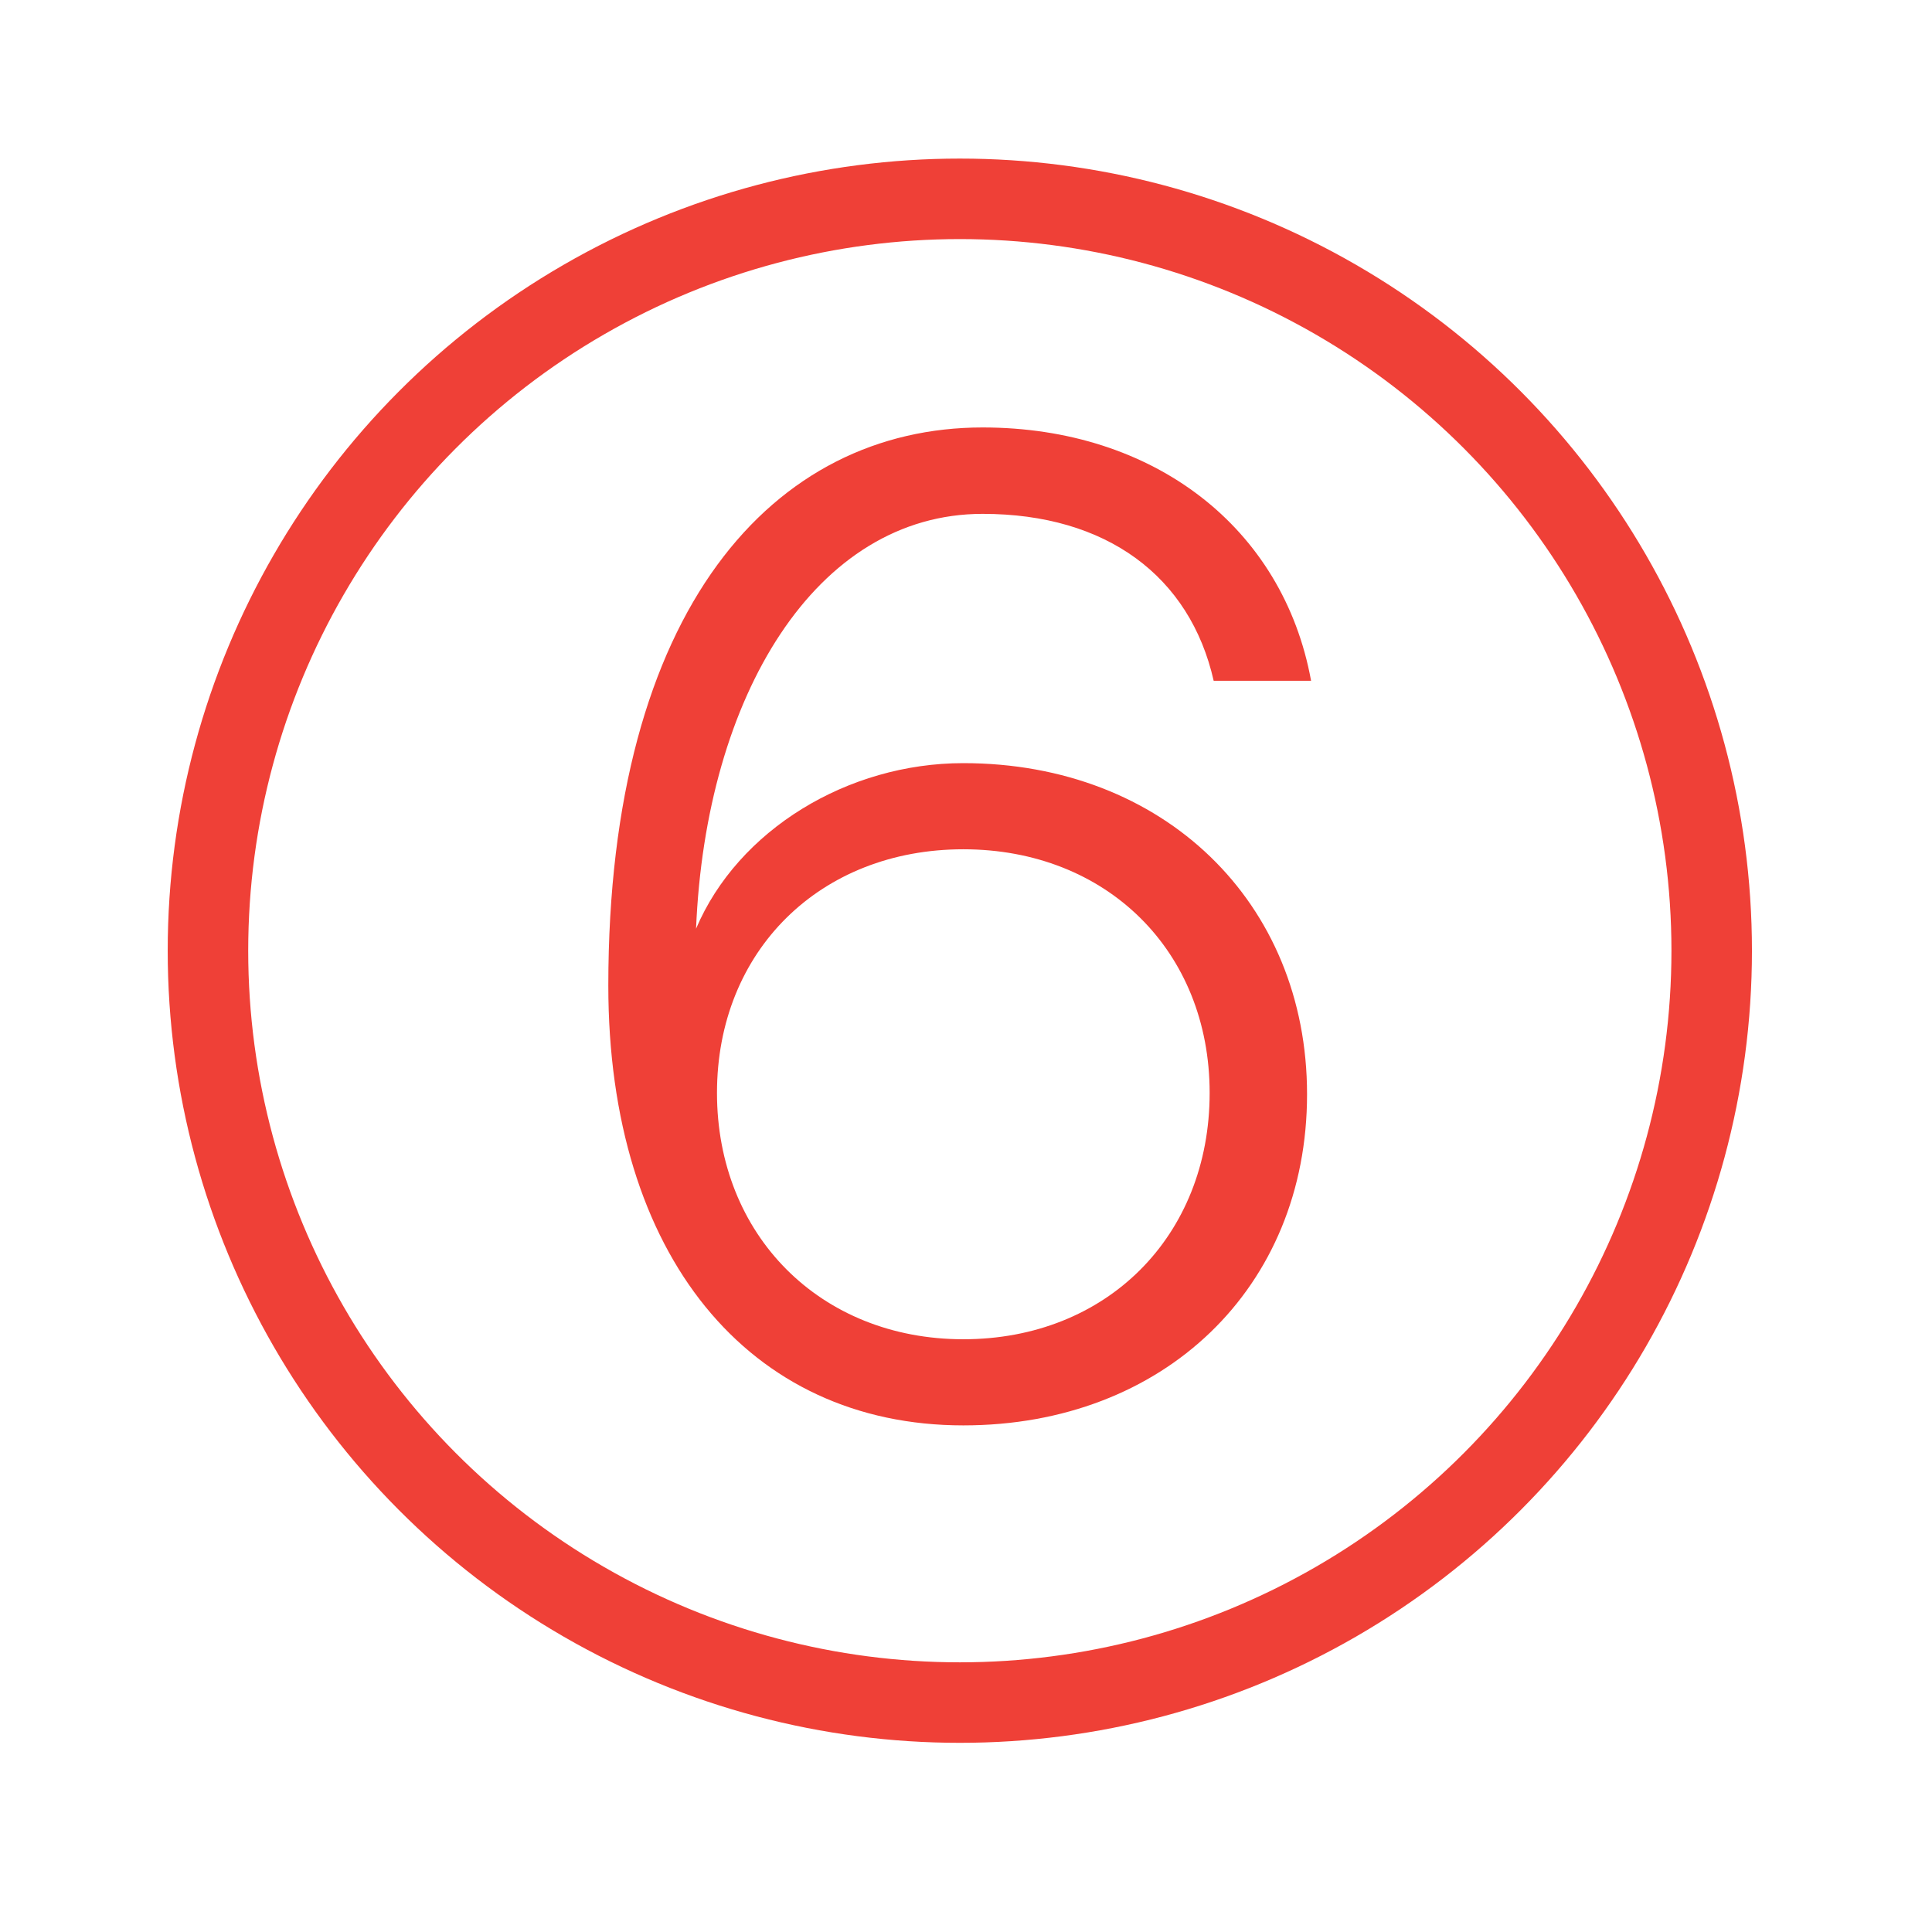
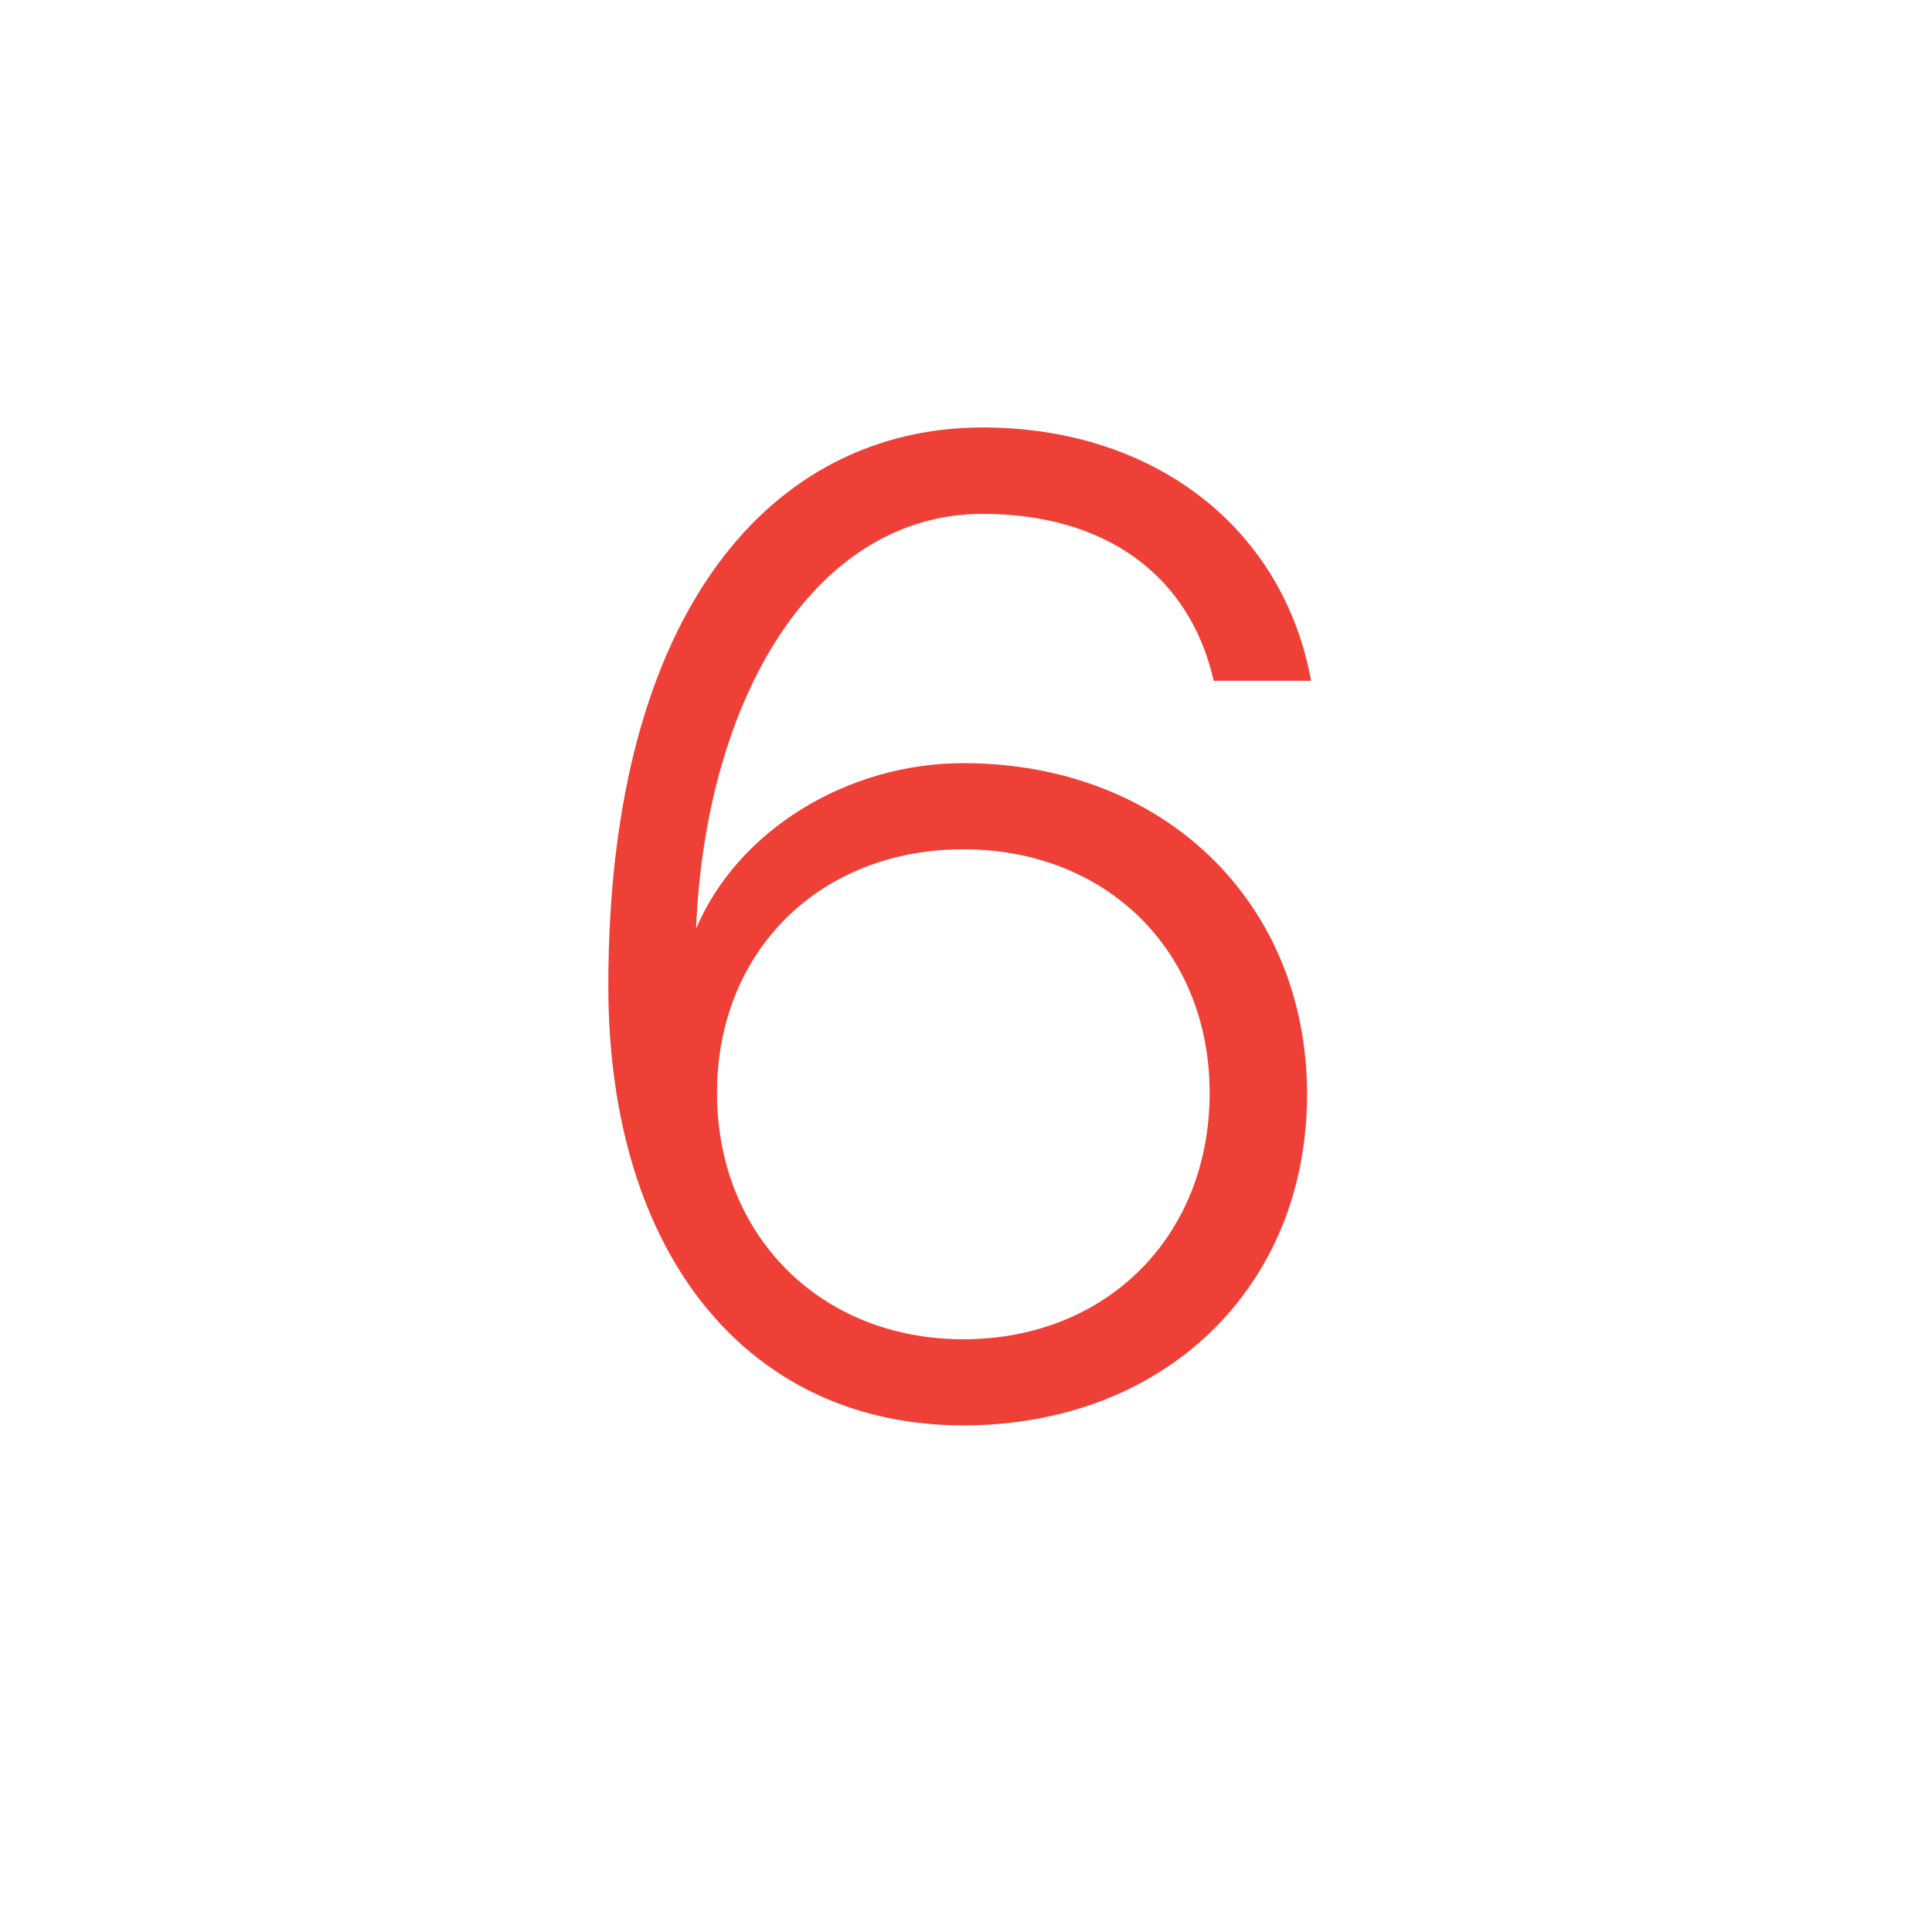
<svg xmlns="http://www.w3.org/2000/svg" id="Calque_1" viewBox="0 0 72 72">
-   <circle cx="35.77" cy="35.43" r="28.02" style="fill:none; stroke:#ef4037; stroke-miterlimit:10; stroke-width:3px;" />
  <path d="M48.71,40.78c0,7.21-5.34,12.34-12.81,12.34-7.99,0-13.23-6.33-13.23-16.39,0-14.06,6.17-20.8,13.95-20.8,6.38,0,11.2,3.73,12.24,9.44h-3.63c-.88-3.89-3.99-6.22-8.61-6.22-6.22,0-10.32,6.79-10.68,15.46,1.56-3.68,5.65-6.17,9.96-6.17,7.47,0,12.81,5.19,12.81,12.34Zm-3.63-.05c0-5.29-3.84-9.08-9.18-9.08s-9.18,3.79-9.18,9.08,3.84,9.18,9.18,9.18,9.18-3.84,9.18-9.18Z" style="fill:#ef4037;" />
</svg>